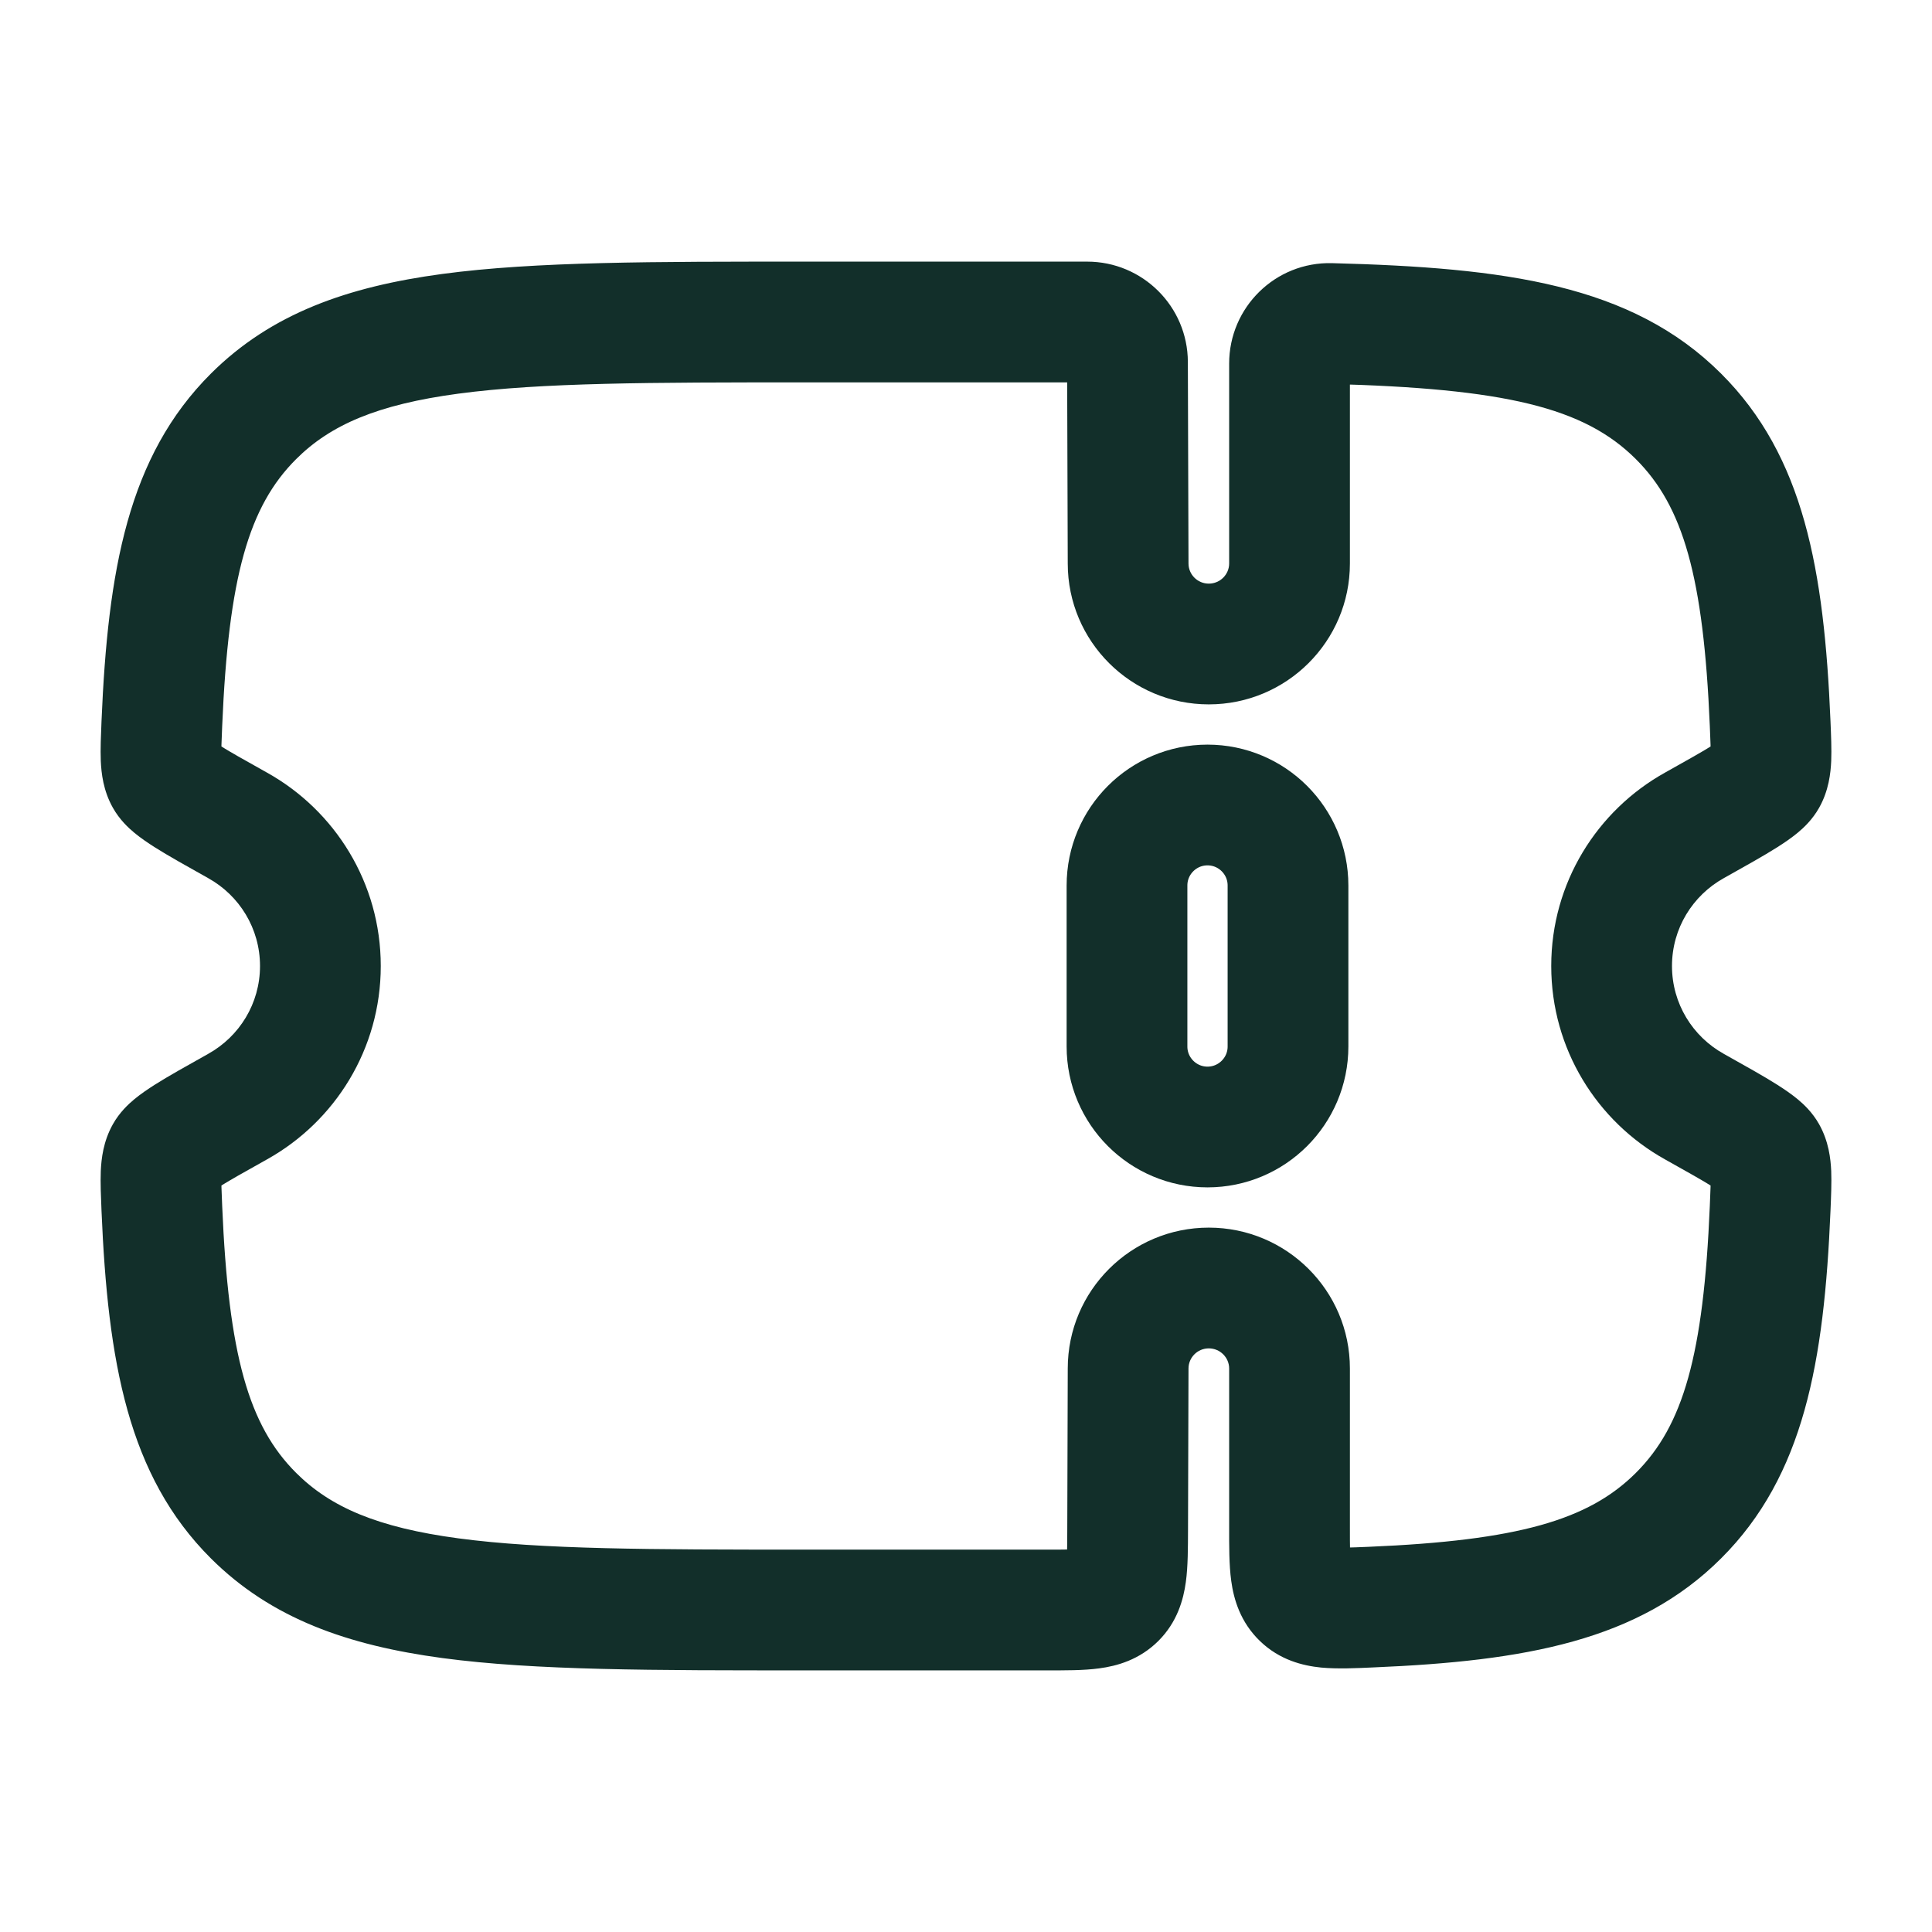
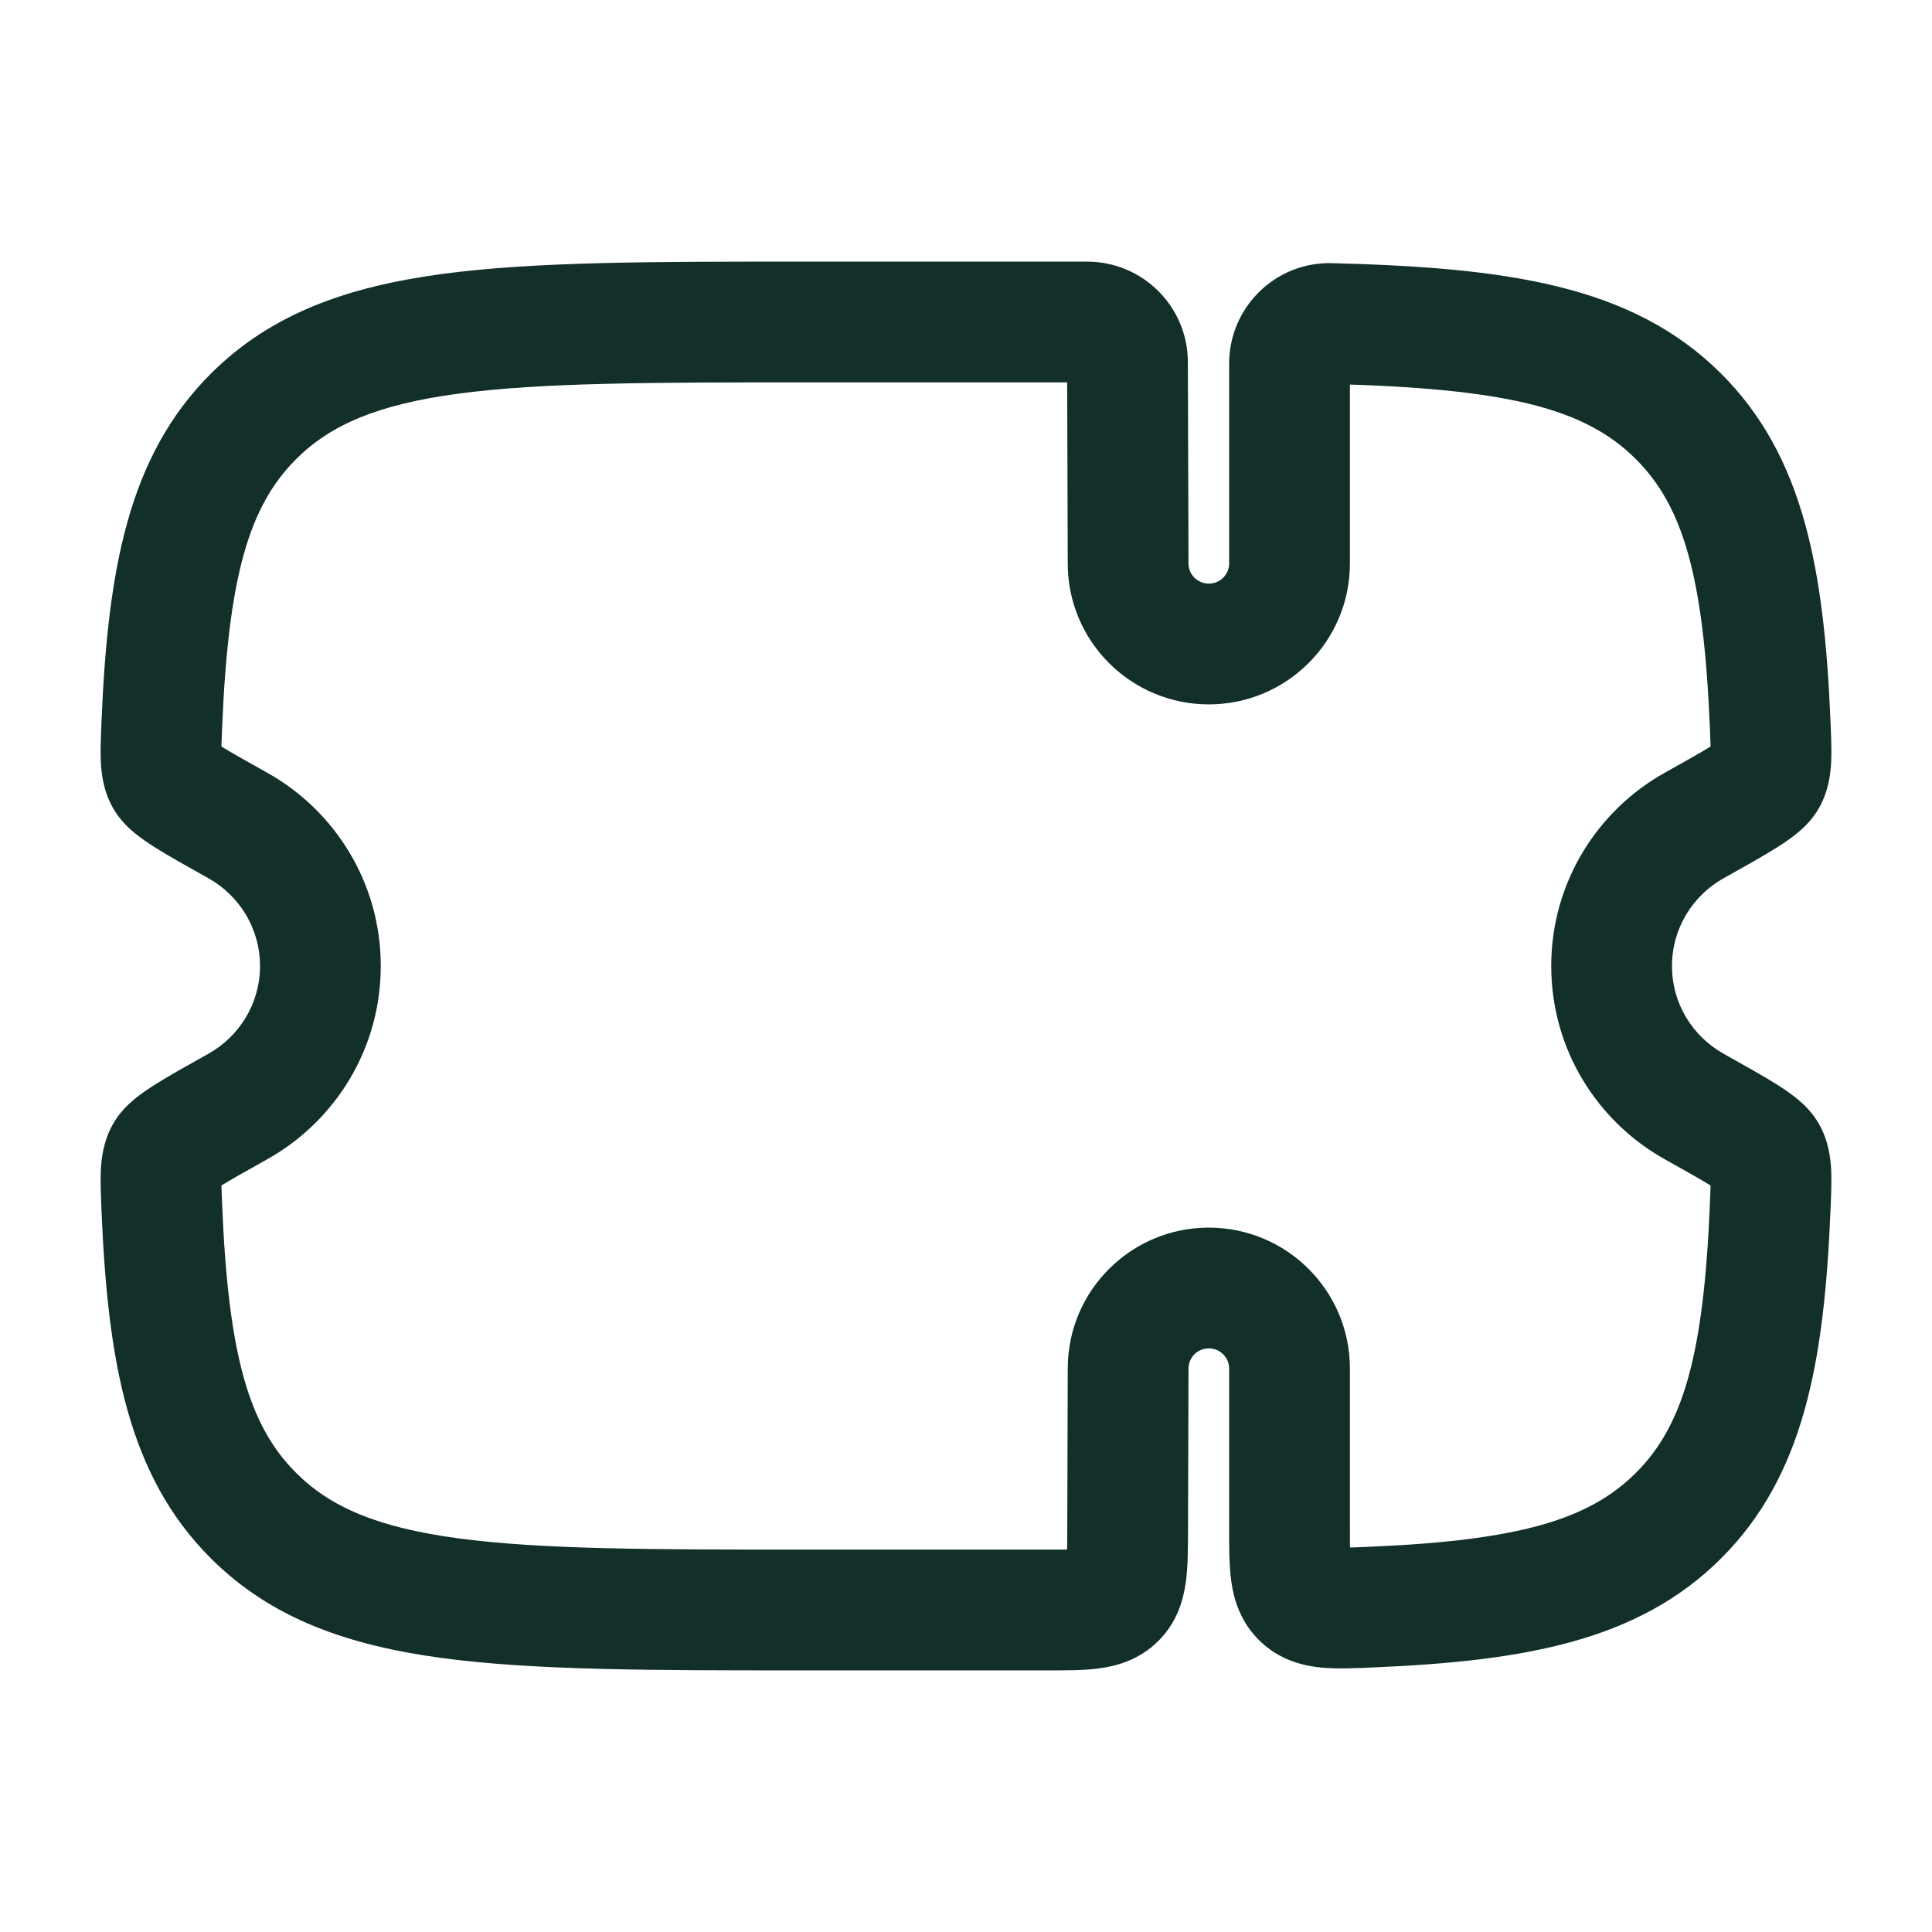
<svg xmlns="http://www.w3.org/2000/svg" fill="none" viewBox="0 0 24 24" height="24" width="24">
-   <path stroke-width="1.5" stroke="#122F2A" d="M14 11C14 10.448 14.448 10 15 10C15.552 10 16 10.448 16 11V13C16 13.552 15.552 14 15 14C14.448 14 14 13.552 14 13V11Z" />
  <path fill="#122F2A" d="M14.008 19.003L13.258 19.001V19.001L14.008 19.003ZM14.014 17L14.764 17.002V17H14.014ZM3.15 18.828L2.62 19.359H2.62L3.15 18.828ZM3.15 5.172L2.62 4.641L2.62 4.641L3.15 5.172ZM2.953 10.254L2.587 10.909H2.587L2.953 10.254ZM2.011 8.989L1.261 8.958L2.011 8.989ZM2.953 13.746L2.587 13.091L2.587 13.091L2.953 13.746ZM2.011 15.011L2.76 14.979L2.011 15.011ZM21.047 10.254L21.413 10.909L21.047 10.254ZM21.989 8.989L22.739 8.958V8.958L21.989 8.989ZM20.85 5.172L21.38 4.641L21.38 4.641L20.85 5.172ZM21.047 13.746L20.681 14.401V14.401L21.047 13.746ZM21.989 15.011L22.739 15.042V15.042L21.989 15.011ZM20.85 18.828L21.38 19.359L21.38 19.359L20.85 18.828ZM21.944 14.332L22.598 13.966L22.598 13.966L21.944 14.332ZM21.944 9.668L22.598 10.034L22.598 10.034L21.944 9.668ZM2.056 14.332L1.402 13.966L1.402 13.966L2.056 14.332ZM2.056 9.668L2.711 9.302L2.711 9.302L2.056 9.668ZM14.014 7H14.764L14.764 6.998L14.014 7ZM14.006 4.499L13.256 4.501V4.501L14.006 4.499ZM16.528 4.019L16.547 3.269L16.528 4.019ZM17.034 19.964L17.065 20.713H17.065L17.034 19.964ZM13.86 19.854L13.33 19.323L13.33 19.323L13.86 19.854ZM14.008 19.003L14.758 19.005L14.764 17.002L14.014 17L13.264 16.998L13.258 19.001L14.008 19.003ZM15.016 16V16.75C15.157 16.75 15.269 16.864 15.269 17H16.019H16.769C16.769 16.032 15.982 15.25 15.016 15.25V16ZM15.016 16V15.25C14.05 15.25 13.264 16.032 13.264 17H14.014H14.764C14.764 16.864 14.875 16.75 15.016 16.75V16ZM9.995 4V4.75H13.505V4V3.25H9.995V4ZM13.008 20V19.25H9.995V20V20.75H13.008V20ZM9.995 20V19.25C8.084 19.25 6.725 19.248 5.695 19.11C4.686 18.975 4.104 18.721 3.679 18.297L3.15 18.828L2.62 19.359C3.37 20.107 4.321 20.439 5.495 20.597C6.649 20.752 8.126 20.75 9.995 20.75V20ZM9.995 4V3.25C8.126 3.25 6.649 3.248 5.495 3.403C4.321 3.561 3.37 3.893 2.62 4.641L3.15 5.172L3.679 5.703C4.104 5.279 4.686 5.025 5.695 4.89C6.725 4.752 8.084 4.75 9.995 4.75V4ZM2.953 10.254L2.587 10.909C2.973 11.124 3.23 11.533 3.23 12H3.98H4.73C4.73 10.966 4.159 10.068 3.319 9.599L2.953 10.254ZM2.011 8.989L2.76 9.021C2.838 7.165 3.091 6.289 3.679 5.703L3.15 5.172L2.62 4.641C1.59 5.668 1.34 7.082 1.261 8.958L2.011 8.989ZM3.98 12H3.23C3.23 12.467 2.973 12.876 2.587 13.091L2.953 13.746L3.319 14.401C4.159 13.932 4.73 13.034 4.73 12H3.98ZM2.011 15.011L1.261 15.042C1.34 16.918 1.59 18.332 2.62 19.359L3.15 18.828L3.679 18.297C3.091 17.711 2.838 16.835 2.76 14.979L2.011 15.011ZM20.02 12H20.77C20.77 11.533 21.027 11.124 21.413 10.909L21.047 10.254L20.681 9.599C19.841 10.068 19.27 10.966 19.27 12H20.02ZM21.989 8.989L22.739 8.958C22.66 7.082 22.41 5.668 21.38 4.641L20.85 5.172L20.321 5.703C20.909 6.289 21.162 7.165 21.24 9.021L21.989 8.989ZM21.047 13.746L21.413 13.091C21.027 12.876 20.77 12.467 20.77 12H20.02H19.27C19.27 13.034 19.841 13.932 20.681 14.401L21.047 13.746ZM21.989 15.011L21.24 14.979C21.162 16.835 20.909 17.711 20.321 18.297L20.85 18.828L21.38 19.359C22.41 18.332 22.66 16.918 22.739 15.042L21.989 15.011ZM21.047 13.746L20.681 14.401C20.965 14.56 21.151 14.664 21.276 14.743C21.338 14.782 21.365 14.802 21.373 14.809C21.388 14.821 21.337 14.785 21.289 14.698L21.944 14.332L22.598 13.966C22.515 13.818 22.404 13.715 22.33 13.654C22.25 13.588 22.161 13.528 22.076 13.474C21.909 13.368 21.68 13.241 21.413 13.091L21.047 13.746ZM21.989 15.011L22.739 15.042C22.746 14.871 22.754 14.694 22.748 14.546C22.741 14.396 22.718 14.18 22.598 13.966L21.944 14.332L21.289 14.698C21.239 14.608 21.246 14.546 21.249 14.612C21.25 14.64 21.25 14.682 21.249 14.746C21.247 14.81 21.244 14.885 21.24 14.979L21.989 15.011ZM21.047 10.254L21.413 10.909C21.68 10.759 21.909 10.632 22.076 10.526C22.161 10.472 22.25 10.412 22.33 10.346C22.404 10.285 22.515 10.182 22.598 10.034L21.944 9.668L21.289 9.302C21.337 9.215 21.388 9.179 21.373 9.191C21.365 9.198 21.338 9.218 21.276 9.257C21.151 9.336 20.965 9.44 20.681 9.599L21.047 10.254ZM21.989 8.989L21.24 9.021C21.244 9.115 21.247 9.19 21.249 9.254C21.25 9.318 21.25 9.36 21.249 9.388C21.246 9.454 21.239 9.392 21.289 9.302L21.944 9.668L22.598 10.034C22.718 9.821 22.741 9.604 22.748 9.454C22.754 9.306 22.746 9.129 22.739 8.958L21.989 8.989ZM2.953 13.746L2.587 13.091C2.32 13.241 2.091 13.368 1.924 13.474C1.839 13.528 1.75 13.588 1.67 13.654C1.596 13.715 1.485 13.818 1.402 13.966L2.056 14.332L2.711 14.698C2.663 14.785 2.612 14.821 2.626 14.809C2.635 14.802 2.662 14.782 2.724 14.743C2.849 14.664 3.035 14.56 3.319 14.401L2.953 13.746ZM2.011 15.011L2.76 14.979C2.756 14.885 2.753 14.81 2.751 14.746C2.75 14.682 2.75 14.64 2.751 14.612C2.754 14.546 2.761 14.608 2.711 14.698L2.056 14.332L1.402 13.966C1.282 14.18 1.259 14.396 1.252 14.546C1.246 14.694 1.254 14.871 1.261 15.042L2.011 15.011ZM2.953 10.254L3.319 9.599C3.035 9.44 2.849 9.336 2.724 9.257C2.662 9.218 2.635 9.198 2.626 9.191C2.612 9.179 2.663 9.215 2.711 9.302L2.056 9.668L1.402 10.034C1.485 10.182 1.596 10.285 1.67 10.346C1.75 10.412 1.839 10.472 1.924 10.526C2.091 10.632 2.32 10.759 2.587 10.909L2.953 10.254ZM2.011 8.989L1.261 8.958C1.254 9.129 1.246 9.306 1.252 9.454C1.259 9.604 1.282 9.821 1.402 10.034L2.056 9.668L2.711 9.302C2.761 9.392 2.754 9.454 2.751 9.388C2.75 9.36 2.75 9.318 2.751 9.254C2.753 9.19 2.756 9.115 2.76 9.021L2.011 8.989ZM14.014 7L14.764 6.998L14.756 4.496L14.006 4.499L13.256 4.501L13.264 7.002L14.014 7ZM15.016 8V7.25C14.875 7.25 14.764 7.136 14.764 7H14.014H13.264C13.264 7.968 14.05 8.75 15.016 8.75V8ZM16.019 7H15.269C15.269 7.136 15.157 7.25 15.016 7.25V8V8.75C15.982 8.75 16.769 7.968 16.769 7H16.019ZM16.019 4.516H15.269V7H16.019H16.769V4.516H16.019ZM16.528 4.019L16.508 4.769C18.697 4.825 19.678 5.061 20.321 5.703L20.85 5.172L21.38 4.641C20.268 3.531 18.694 3.325 16.547 3.269L16.528 4.019ZM16.019 4.516H16.769C16.769 4.656 16.653 4.772 16.508 4.769L16.528 4.019L16.547 3.269C15.843 3.251 15.269 3.818 15.269 4.516H16.019ZM13.505 4V4.75C13.37 4.75 13.257 4.64 13.256 4.501L14.006 4.499L14.756 4.496C14.754 3.806 14.193 3.25 13.505 3.25V4ZM17.034 19.964L17.065 20.713C18.94 20.634 20.353 20.384 21.38 19.359L20.85 18.828L20.321 18.297C19.734 18.883 18.856 19.137 17.002 19.215L17.034 19.964ZM16.019 17H15.269V18.977H16.019H16.769V17H16.019ZM14.008 19.003L13.258 19.001C13.258 19.121 13.257 19.214 13.255 19.293C13.253 19.372 13.249 19.419 13.245 19.448C13.241 19.476 13.24 19.467 13.251 19.439C13.265 19.404 13.291 19.362 13.33 19.323L13.86 19.854L14.389 20.385C14.625 20.15 14.701 19.871 14.731 19.652C14.758 19.455 14.757 19.219 14.758 19.005L14.008 19.003ZM13.008 20V20.75C13.222 20.75 13.458 20.752 13.655 20.725C13.874 20.696 14.153 20.62 14.389 20.385L13.86 19.854L13.33 19.323C13.369 19.284 13.412 19.259 13.446 19.245C13.474 19.233 13.484 19.235 13.455 19.238C13.426 19.242 13.379 19.246 13.3 19.248C13.221 19.25 13.128 19.25 13.008 19.25V20ZM17.034 19.964L17.002 19.215C16.881 19.22 16.789 19.224 16.71 19.225C16.631 19.226 16.585 19.224 16.558 19.222C16.531 19.219 16.543 19.218 16.573 19.229C16.61 19.243 16.654 19.268 16.692 19.305L16.173 19.846L15.654 20.388C15.898 20.622 16.183 20.692 16.411 20.715C16.613 20.734 16.852 20.723 17.065 20.713L17.034 19.964ZM16.019 18.977H15.269C15.269 19.195 15.267 19.437 15.295 19.64C15.326 19.866 15.407 20.151 15.654 20.388L16.173 19.846L16.692 19.305C16.731 19.343 16.758 19.386 16.774 19.422C16.786 19.452 16.785 19.462 16.781 19.434C16.777 19.405 16.773 19.357 16.771 19.275C16.769 19.195 16.769 19.1 16.769 18.977H16.019Z" />
</svg>